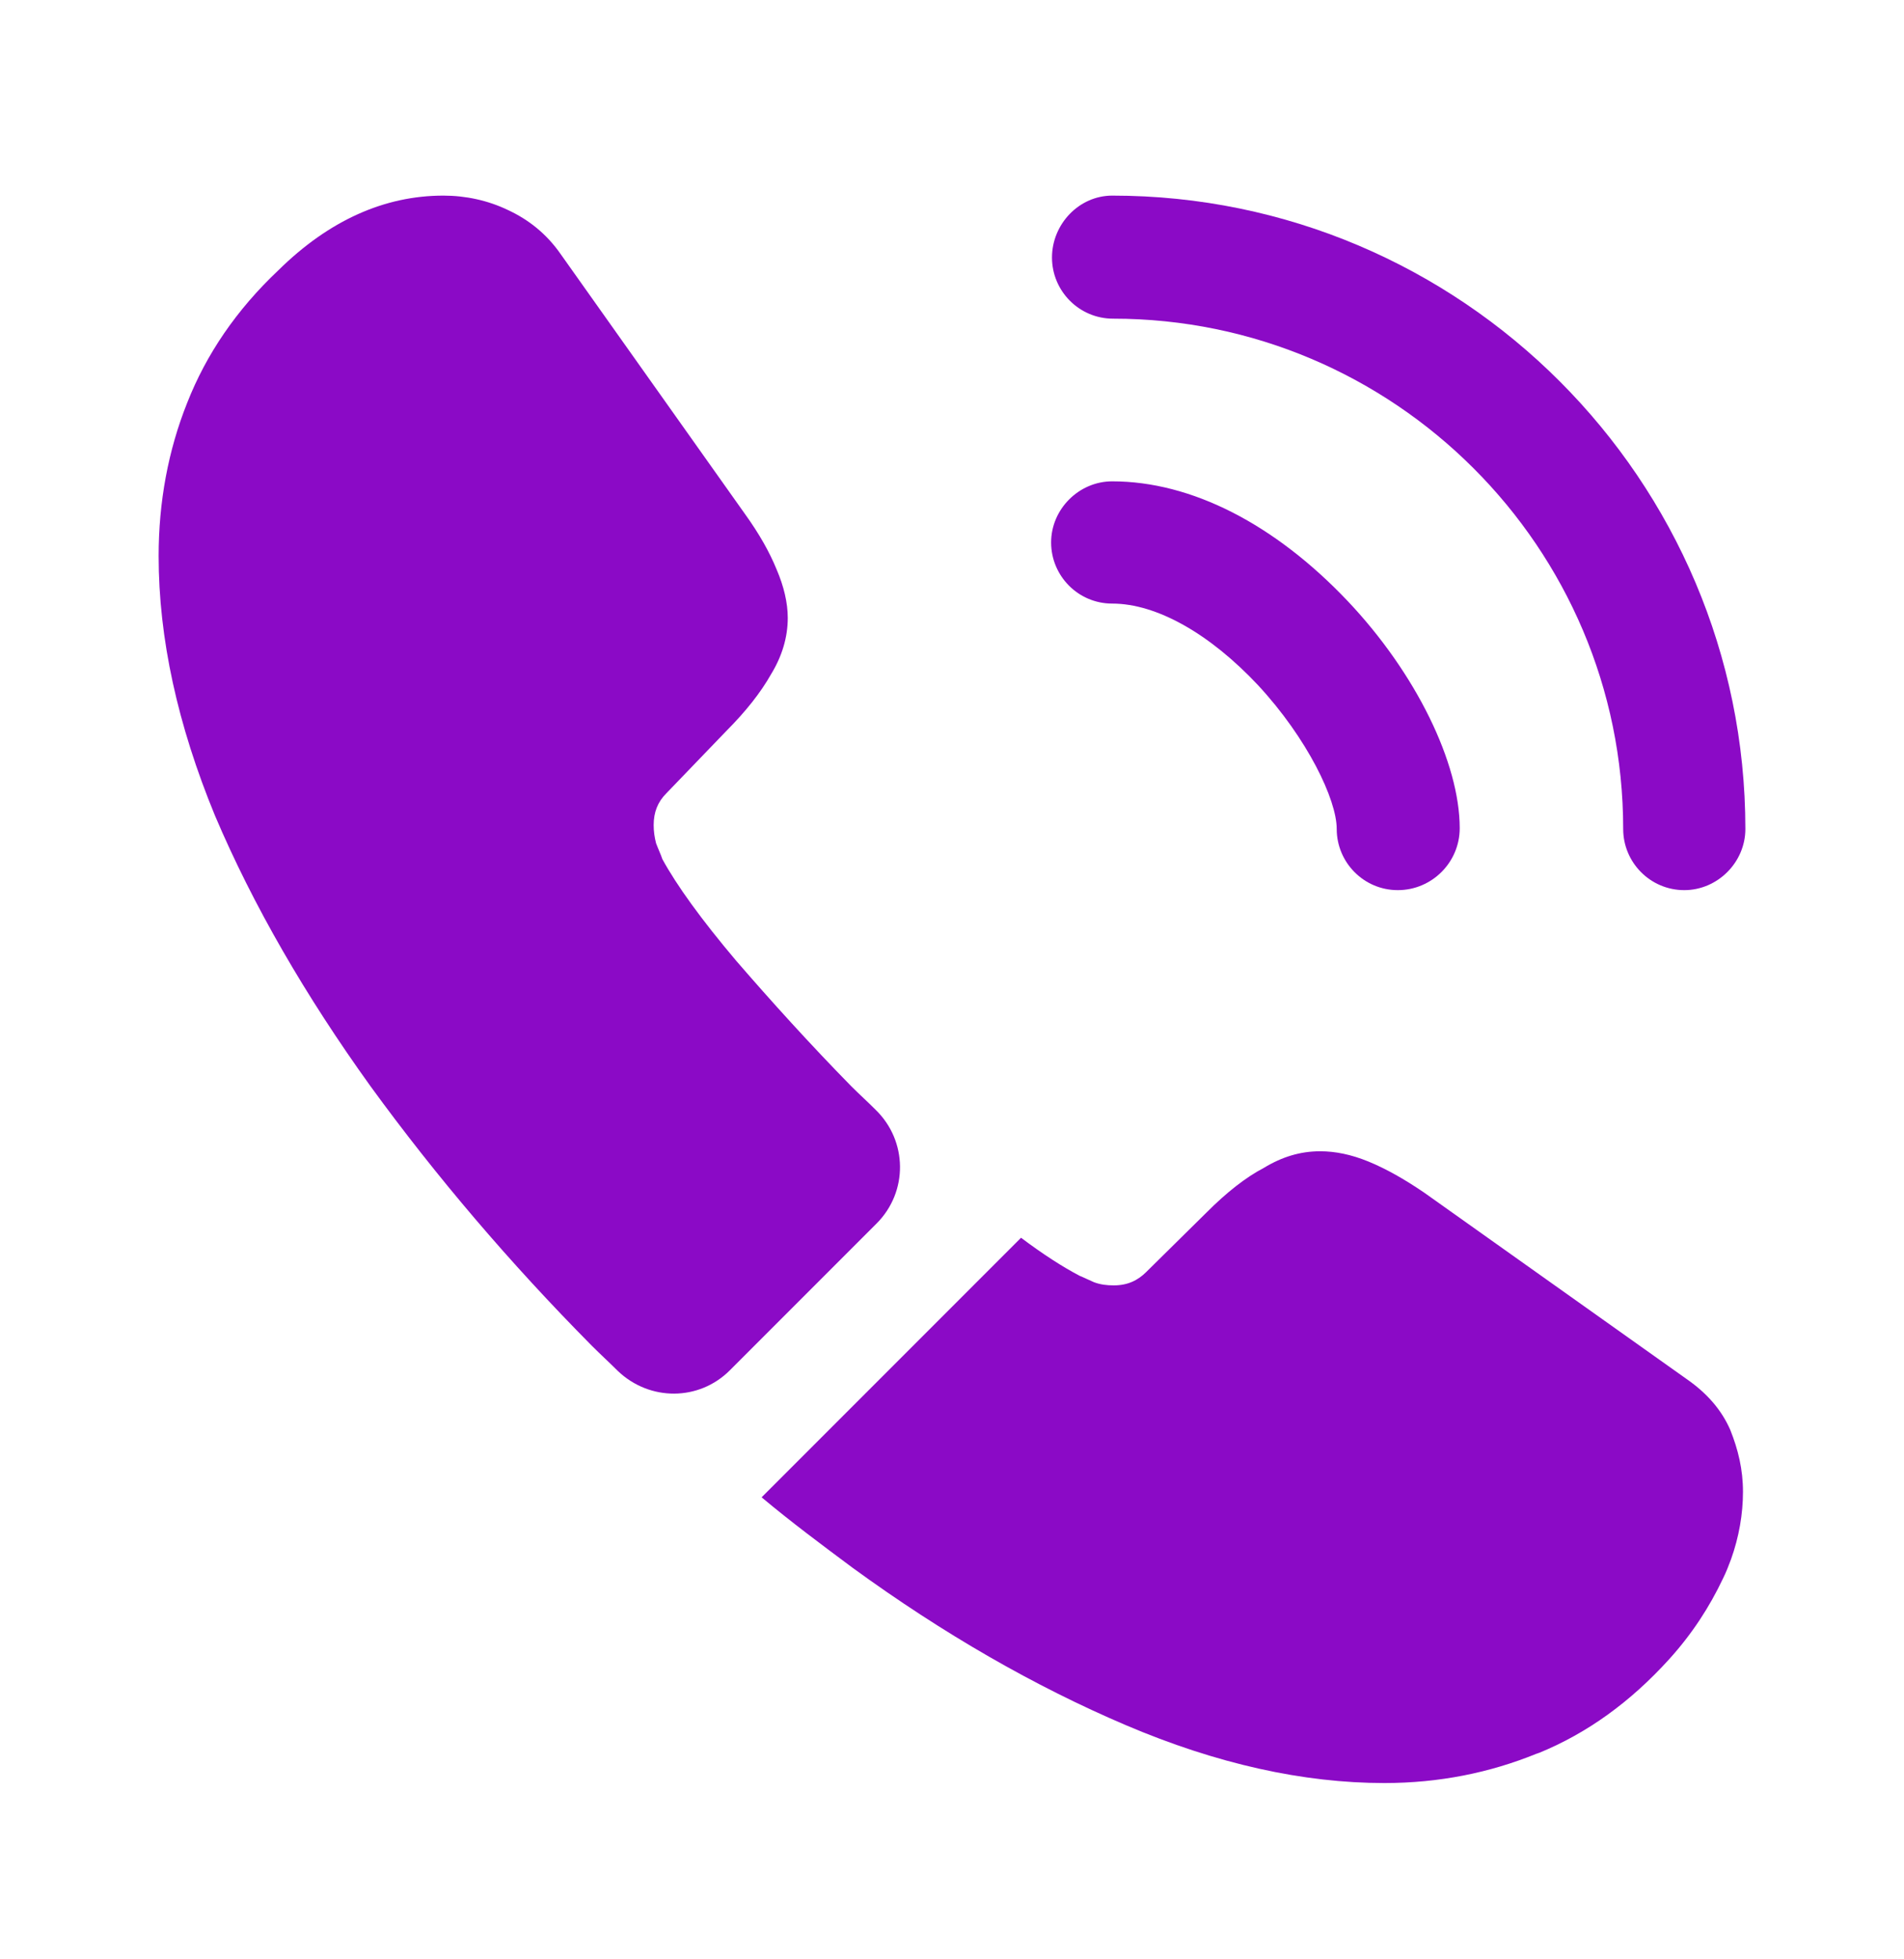
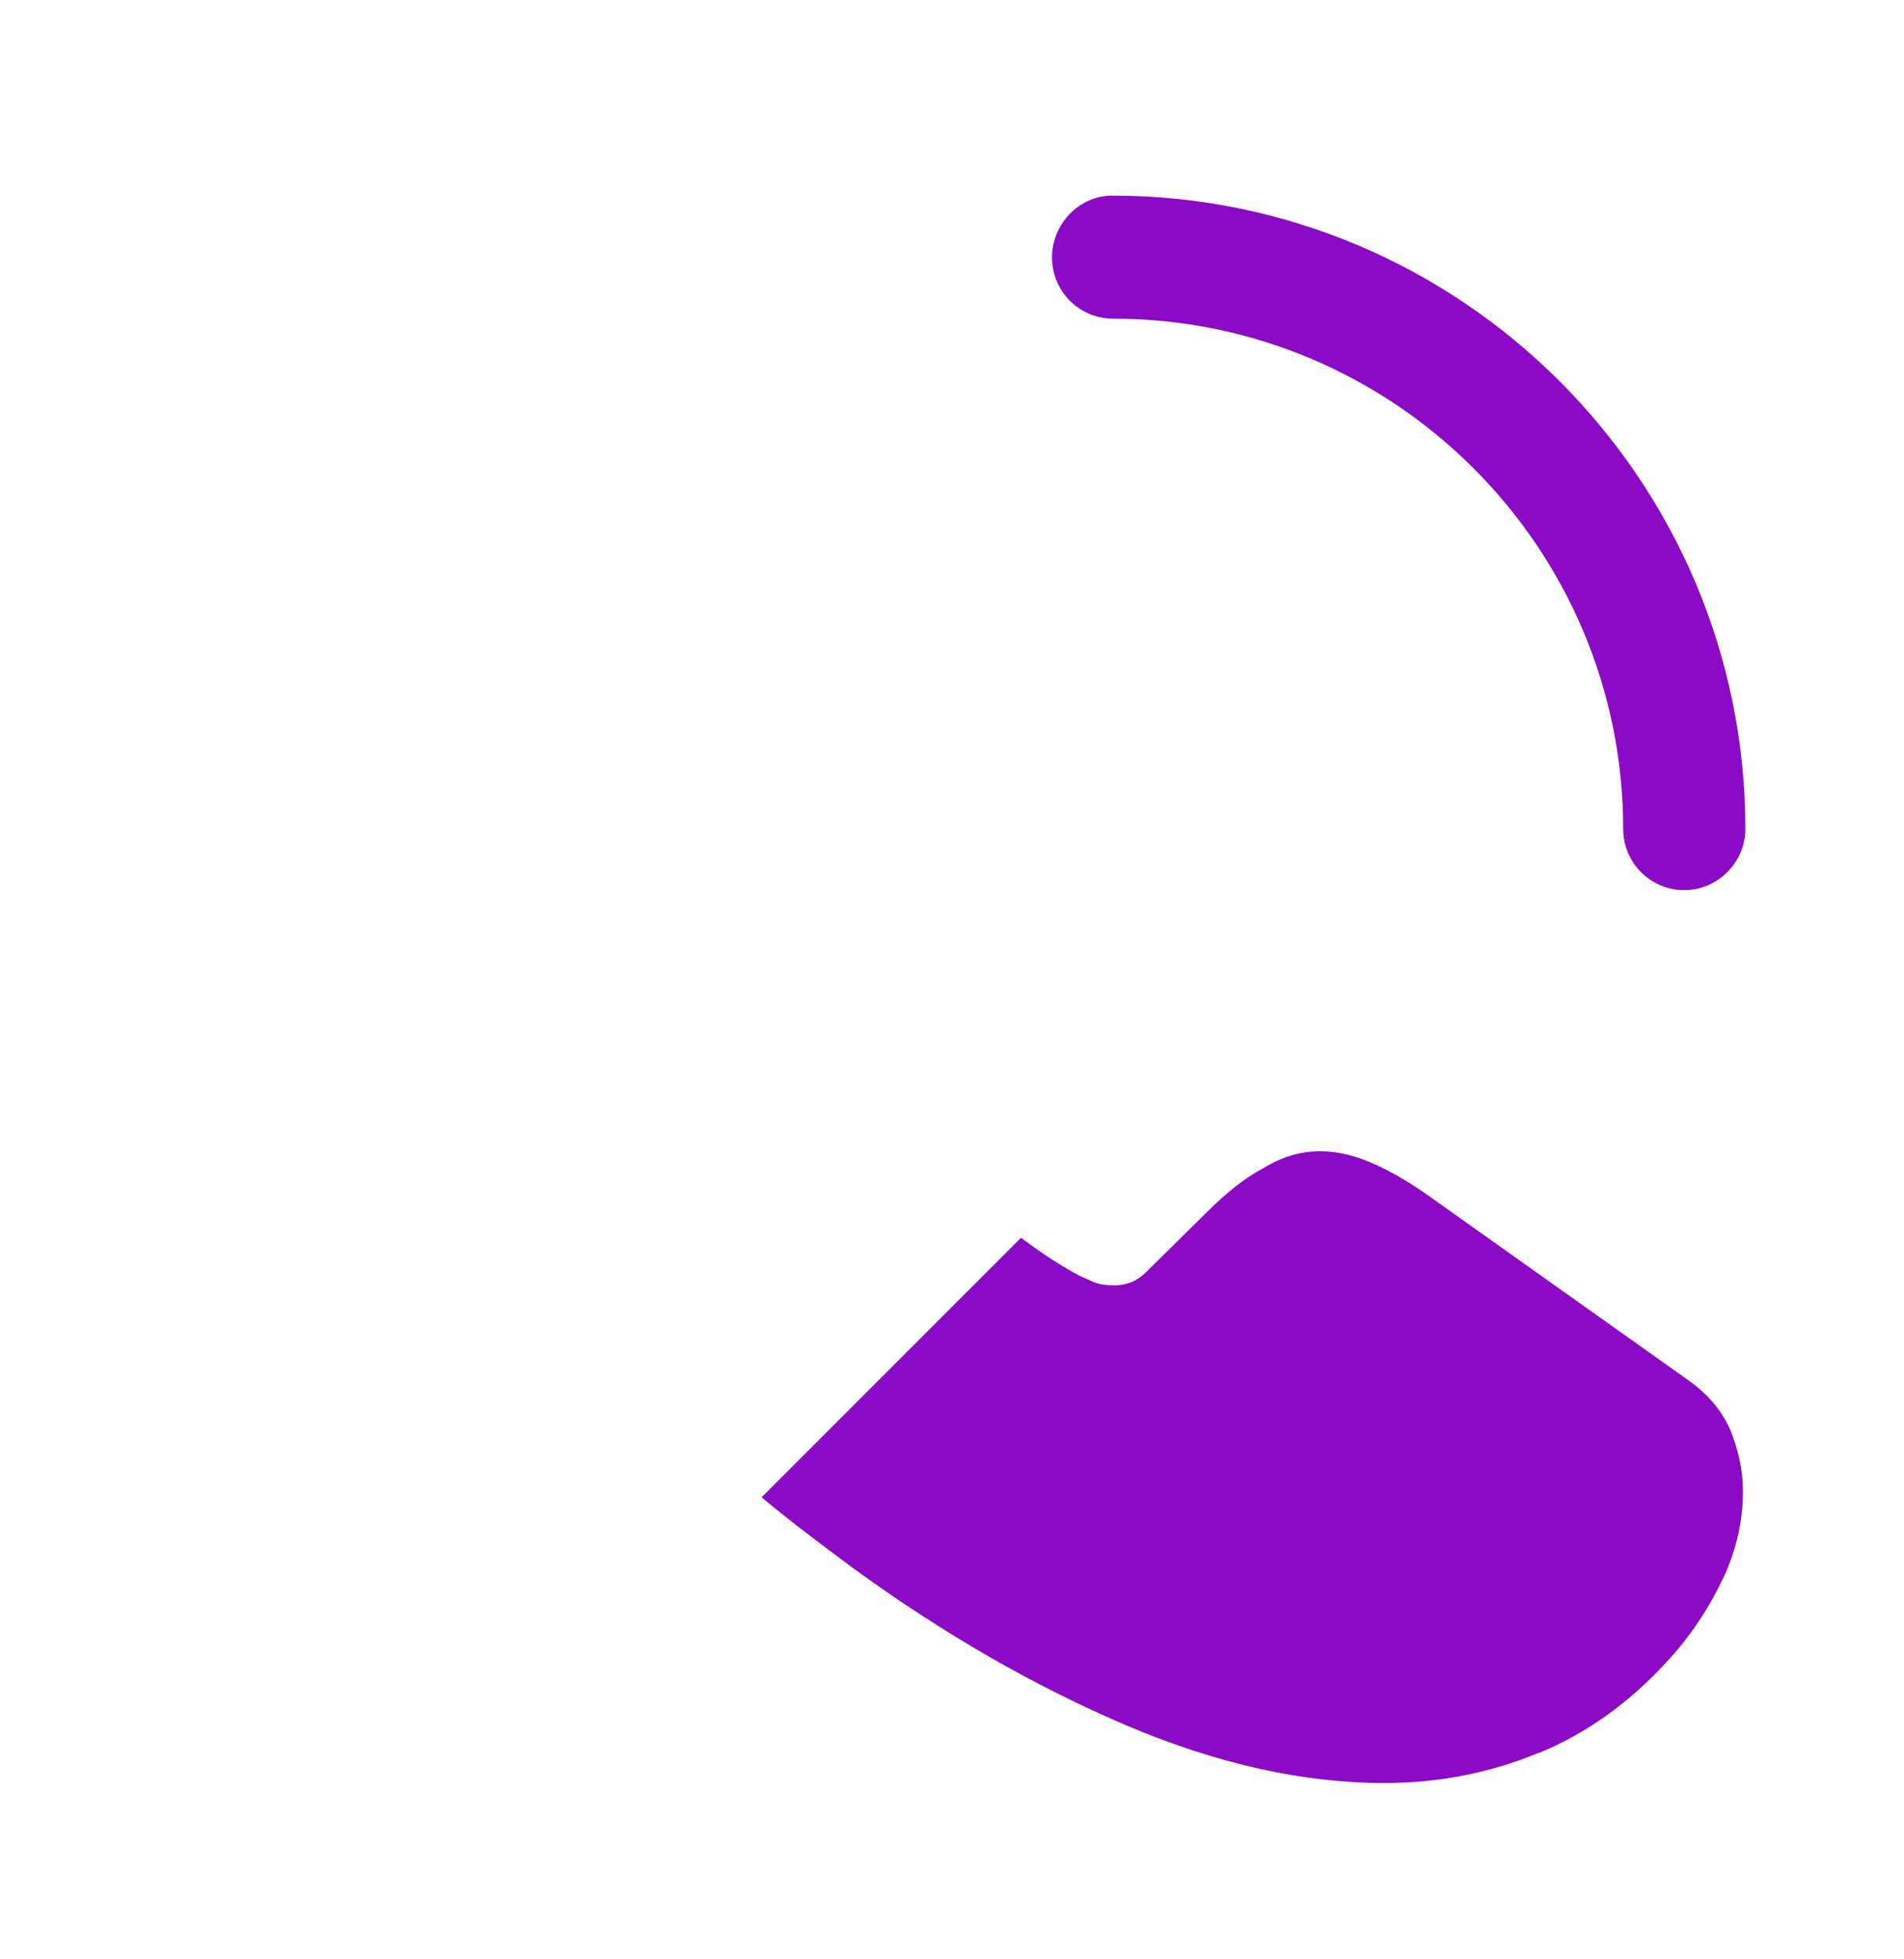
<svg xmlns="http://www.w3.org/2000/svg" width="35" height="36" viewBox="0 0 35 36" fill="none">
-   <path d="M25.695 16.355C25.068 16.355 24.572 15.844 24.572 15.232C24.572 14.692 24.033 13.569 23.128 12.592C22.239 11.644 21.262 11.09 20.445 11.09C19.818 11.09 19.322 10.58 19.322 9.967C19.322 9.355 19.833 8.844 20.445 8.844C21.904 8.844 23.435 9.632 24.776 11.046C26.031 12.373 26.833 14.021 26.833 15.217C26.833 15.844 26.322 16.355 25.695 16.355Z" fill="#8b0ac6" />
  <path d="M30.961 16.355C30.334 16.355 29.838 15.844 29.838 15.232C29.838 10.055 25.623 5.855 20.461 5.855C19.834 5.855 19.338 5.344 19.338 4.732C19.338 4.119 19.834 3.594 20.446 3.594C26.863 3.594 32.084 8.815 32.084 15.232C32.084 15.844 31.573 16.355 30.961 16.355Z" fill="#8b0ac6" />
-   <path d="M16.114 22.48L13.416 25.178C12.847 25.746 11.943 25.746 11.36 25.192C11.199 25.032 11.039 24.886 10.879 24.726C9.376 23.209 8.02 21.619 6.81 19.957C5.614 18.294 4.651 16.632 3.951 14.984C3.266 13.321 2.916 11.732 2.916 10.215C2.916 9.224 3.091 8.276 3.441 7.401C3.791 6.511 4.345 5.694 5.118 4.965C6.051 4.046 7.072 3.594 8.151 3.594C8.56 3.594 8.968 3.682 9.333 3.857C9.712 4.032 10.047 4.294 10.31 4.674L13.693 9.442C13.956 9.807 14.145 10.142 14.276 10.463C14.408 10.769 14.481 11.076 14.481 11.353C14.481 11.703 14.379 12.053 14.174 12.388C13.985 12.723 13.708 13.073 13.358 13.424L12.249 14.576C12.089 14.736 12.016 14.926 12.016 15.159C12.016 15.276 12.031 15.378 12.06 15.494C12.104 15.611 12.147 15.698 12.176 15.786C12.439 16.267 12.891 16.894 13.533 17.653C14.189 18.411 14.889 19.184 15.647 19.957C15.793 20.103 15.954 20.248 16.099 20.394C16.683 20.963 16.697 21.896 16.114 22.48Z" fill="#8b0ac6" />
  <path d="M32.04 27.409C32.04 27.817 31.967 28.24 31.821 28.648C31.777 28.765 31.733 28.882 31.675 28.998C31.427 29.523 31.106 30.019 30.683 30.486C29.969 31.273 29.181 31.842 28.292 32.207C28.277 32.207 28.262 32.221 28.248 32.221C27.387 32.572 26.454 32.761 25.448 32.761C23.96 32.761 22.371 32.411 20.694 31.697C19.017 30.982 17.34 30.019 15.677 28.809C15.108 28.386 14.54 27.963 14 27.511L18.769 22.742C19.177 23.049 19.542 23.282 19.848 23.442C19.921 23.471 20.008 23.515 20.11 23.559C20.227 23.603 20.344 23.617 20.475 23.617C20.723 23.617 20.913 23.53 21.073 23.369L22.181 22.276C22.546 21.911 22.896 21.634 23.231 21.459C23.567 21.255 23.902 21.153 24.267 21.153C24.544 21.153 24.835 21.211 25.156 21.342C25.477 21.474 25.812 21.663 26.177 21.911L31.004 25.338C31.383 25.601 31.646 25.907 31.806 26.271C31.952 26.636 32.04 27.001 32.04 27.409Z" fill="#8b0ac6" />
</svg>